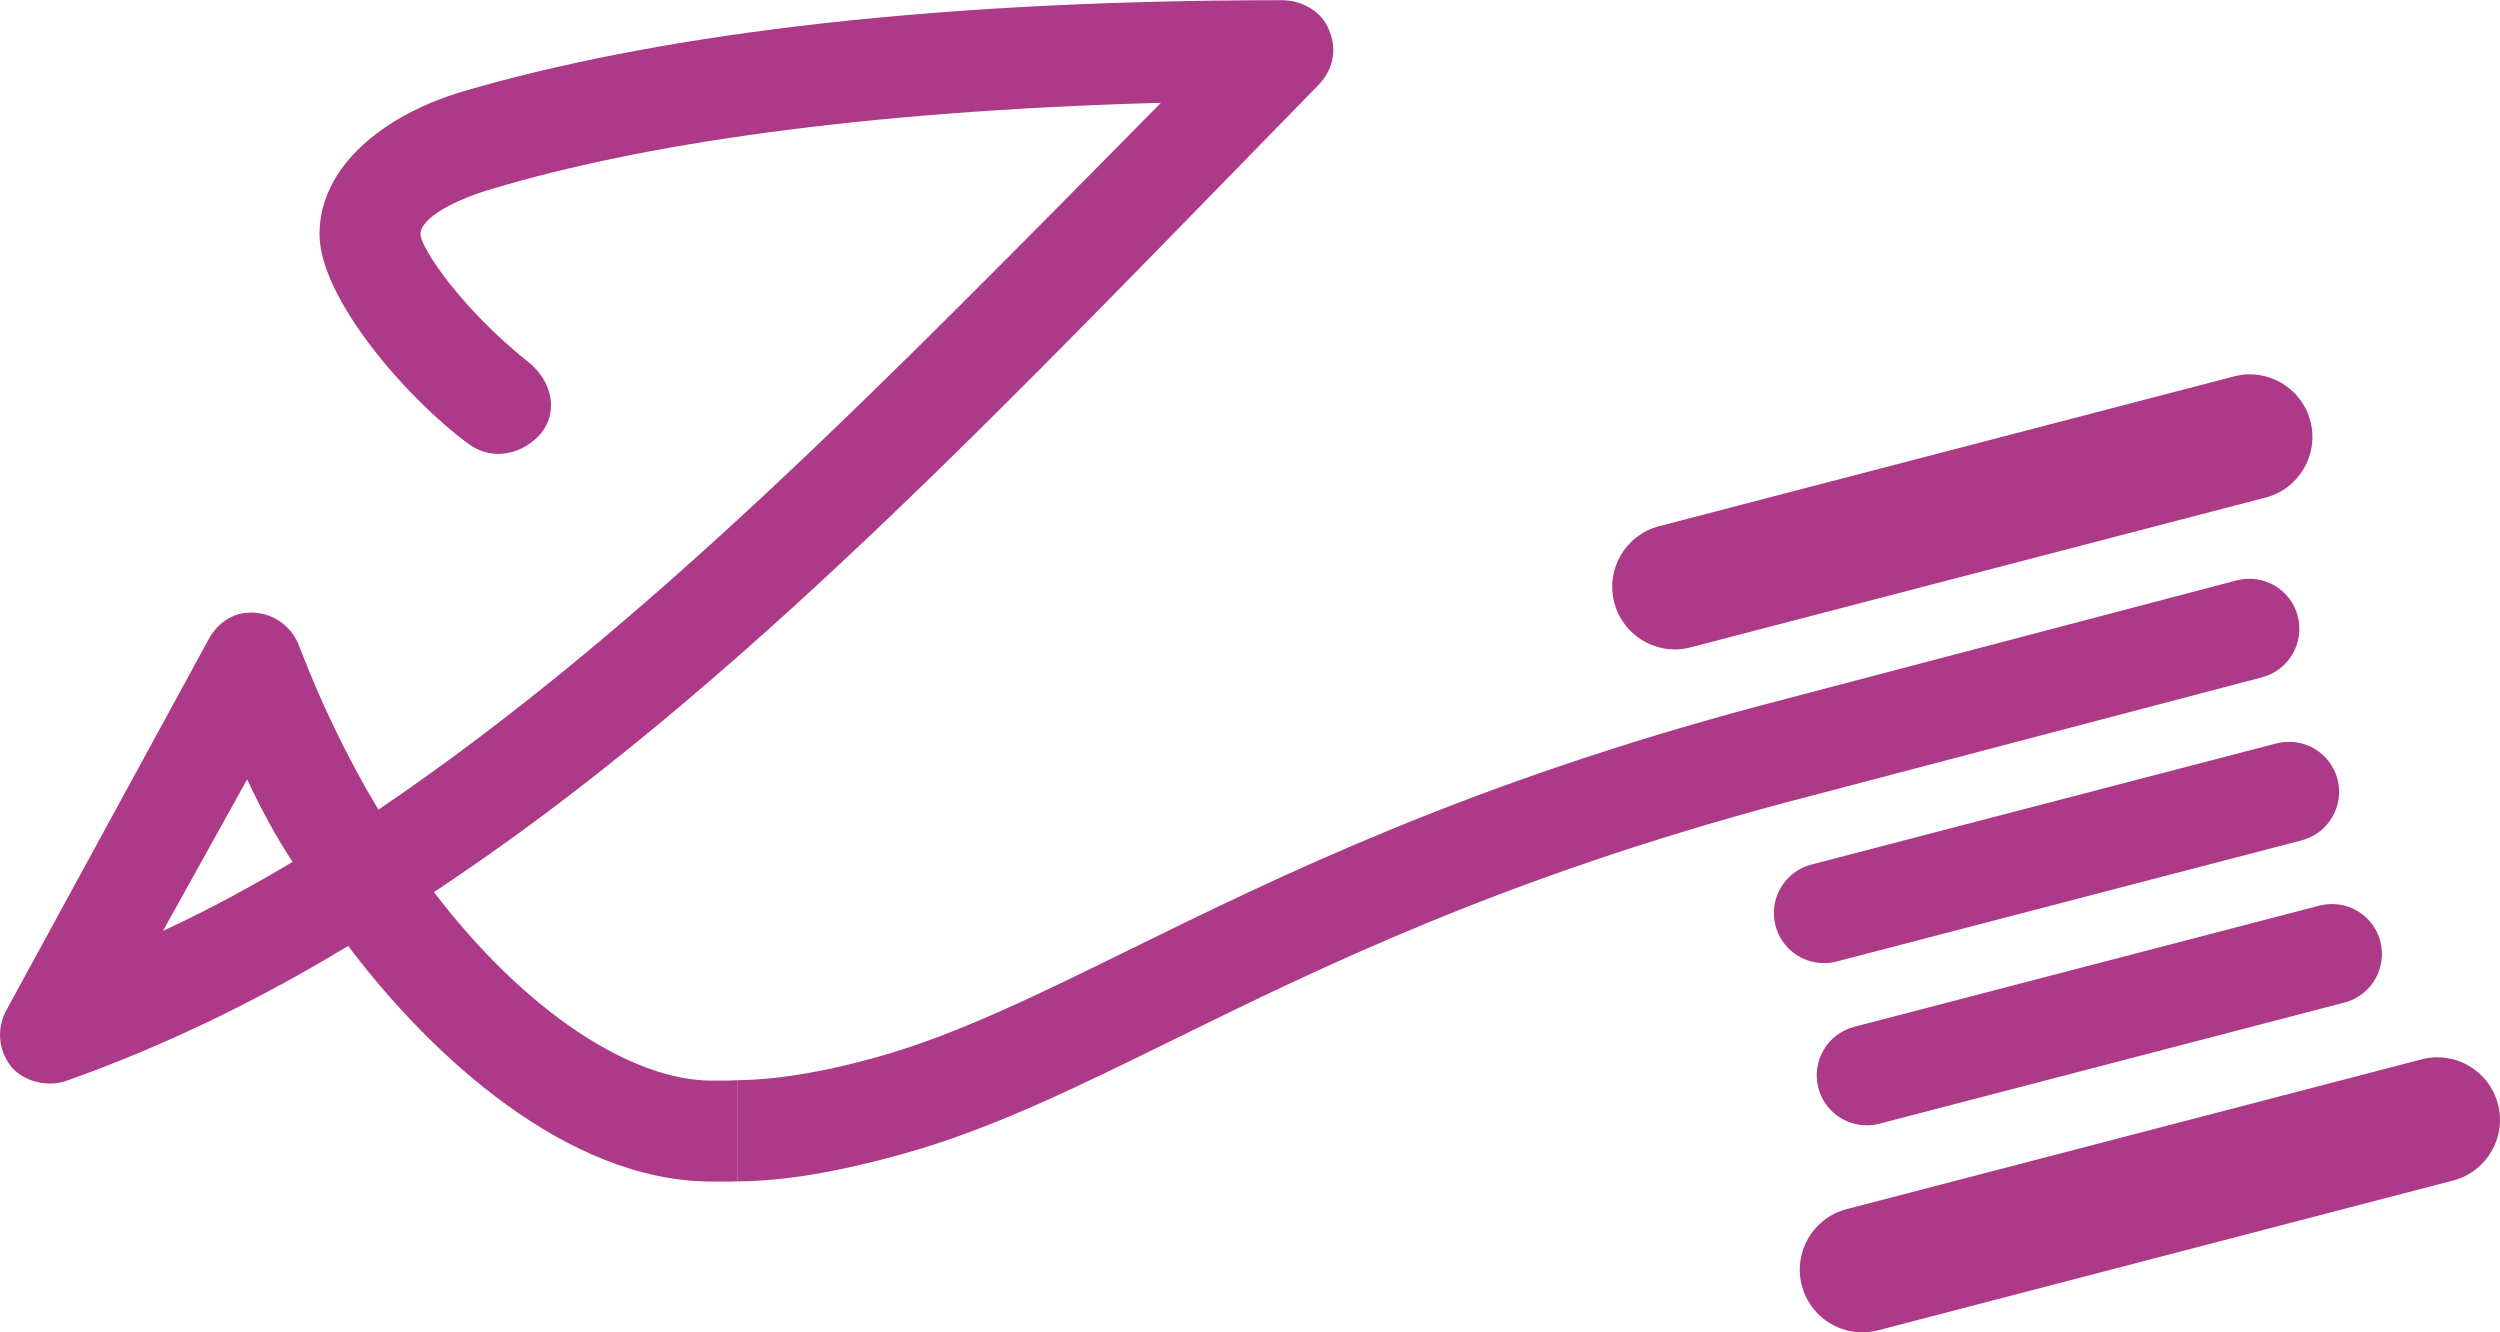
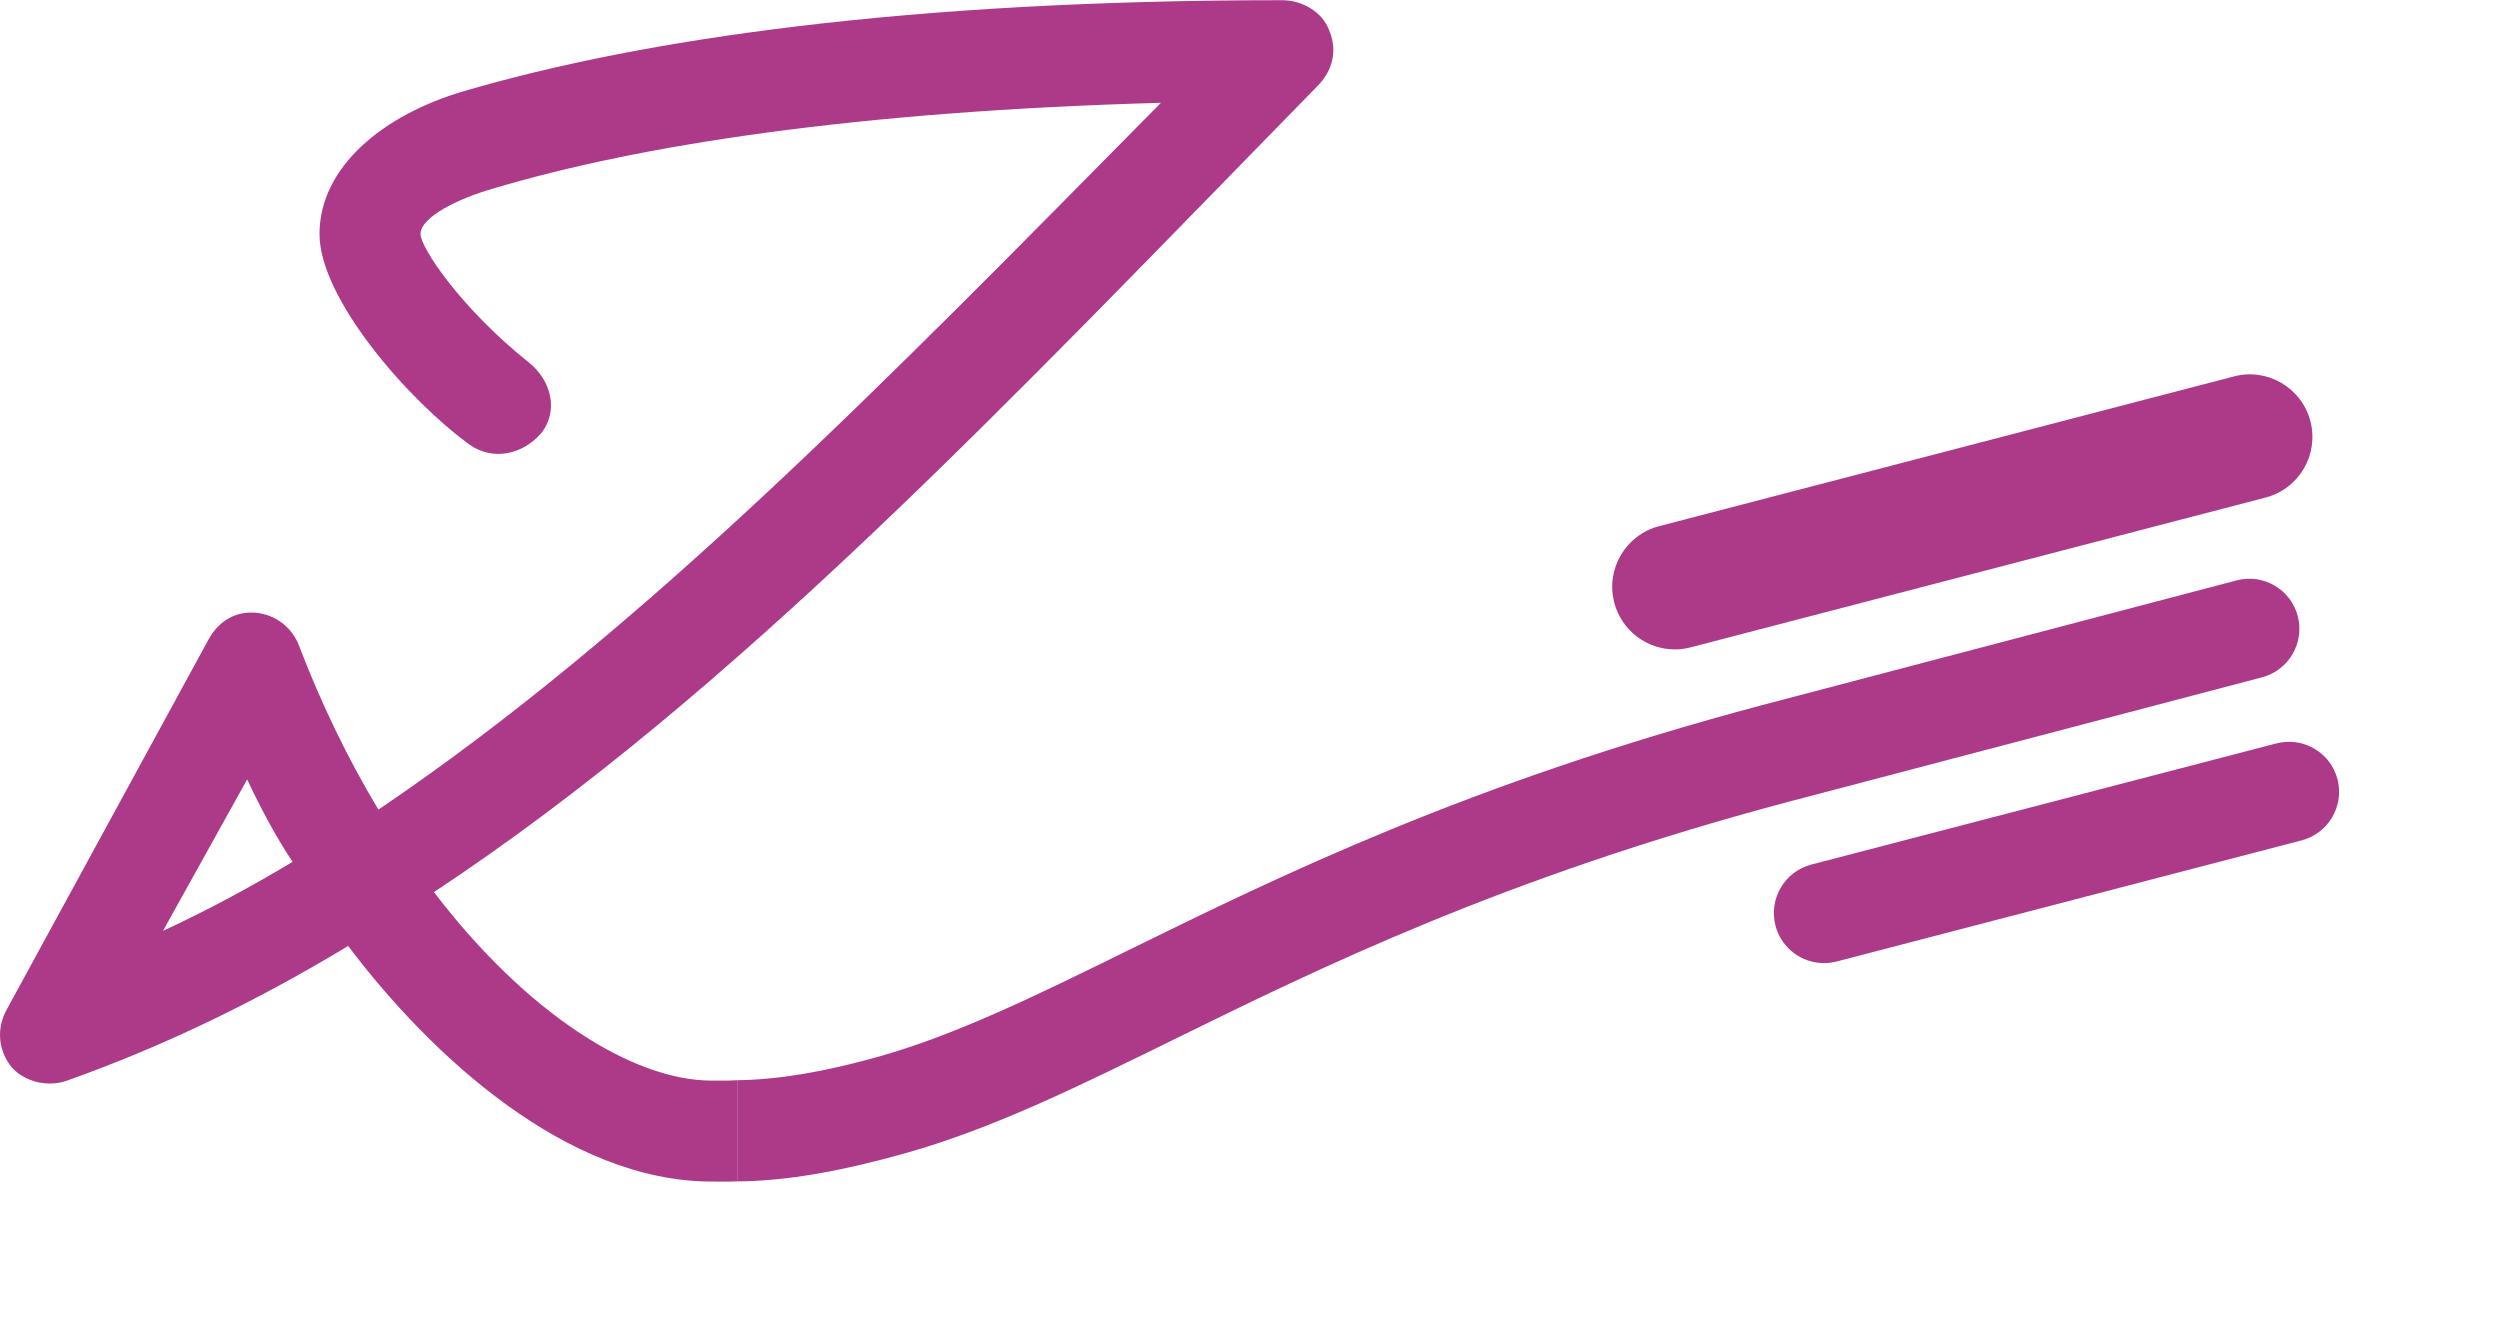
<svg xmlns="http://www.w3.org/2000/svg" version="1.1" id="Black" x="0px" y="0px" viewBox="0 0 500 266.5" style="enable-background:new 0 0 500 266.5;" xml:space="preserve">
  <style type="text/css">
	.st0{fill:#AD3A89;}
</style>
  <g>
    <path class="st0" d="M147.44,216.04c-1.73,0.12-3.48,0.08-5.11,0.08c-15.82,0-37.03-13.46-55.54-37.7   C147.38,138.37,201.57,80.48,263.5,17.2c3.03-3.03,4.04-7.07,2.35-11.1c-1.35-3.7-5.38-6.06-9.42-6.06   c-75.06,0-127.9,7.74-163.58,18.17C76.7,22.92,63.9,33.35,63.9,46.82c0,12.79,17.5,32.99,29.96,42.07   c4.71,3.37,10.77,2.02,14.47-2.36c3.37-4.38,2.02-10.43-2.69-14.14C92.18,61.63,84.1,49.51,84.1,46.82c0-3.37,7.41-7.07,14.47-9.09   c29.28-8.75,72.7-15.48,133.62-17.17C176.66,76.78,128.87,125.92,75.68,161.93c-6.06-10.1-11.44-21.2-15.82-32.65   c-1.34-3.7-4.71-6.39-8.75-6.73c-4.04-0.34-7.4,1.68-9.42,5.38L1.3,201.99c-2.02,3.7-1.68,8.08,1.01,11.44   c2.69,3.03,7.4,4.04,11.11,2.69c19.86-7.07,38.37-16.15,56.21-26.93c16.49,21.88,43.75,47.12,72.7,47.12   c1.66,0,3.39,0.05,5.11-0.04V216.04z M32.6,186.17l16.83-30.29c2.69,5.72,5.72,11.44,9.09,16.49   C50.1,177.42,41.35,182.13,32.6,186.17z" />
    <path class="st0" d="M459.55,123.22c-1.4-5.35-6.87-8.55-12.23-7.14l-94.88,24.94c-58.88,15.67-96.52,34.17-126.77,49.03   c-18.54,9.11-34.55,16.98-50.27,21.37c-11.07,3.09-20.13,4.53-27.96,4.62v20.24c9.8-0.07,20.56-1.99,33.35-5.56   c17.5-4.89,34.28-13.14,53.71-22.69c29.46-14.47,66.11-32.49,123.06-47.64l94.85-24.93C457.76,134.05,460.95,128.57,459.55,123.22z   " />
-     <path class="st0" d="M499.59,220.83c-1.74-6.69-8.59-10.71-15.27-8.96l-115,29.96c-6.69,1.74-10.7,8.58-8.96,15.27   c1.47,5.63,6.55,9.37,12.1,9.37c1.05,0,2.11-0.13,3.17-0.41l115-29.96C497.32,234.35,501.34,227.52,499.59,220.83z" />
-     <path class="st0" d="M463.86,181.13l-93.02,24.23c-5.35,1.4-8.56,6.87-7.17,12.22c1.17,4.51,5.24,7.49,9.68,7.49   c0.83,0,1.69-0.11,2.53-0.33l93.02-24.23c5.35-1.4,8.56-6.87,7.17-12.22C474.69,182.94,469.23,179.75,463.86,181.13z" />
    <path class="st0" d="M367.32,192.3l93.01-24.23c5.35-1.4,8.56-6.87,7.17-12.22c-1.39-5.35-6.86-8.55-12.22-7.17l-93.01,24.23   c-5.35,1.4-8.56,6.87-7.17,12.22c1.17,4.51,5.24,7.49,9.68,7.49C365.63,192.63,366.48,192.52,367.32,192.3z" />
    <path class="st0" d="M334.95,129.88c1.05,0,2.11-0.13,3.17-0.41l115-29.96c6.69-1.74,10.7-8.58,8.96-15.27   c-1.74-6.69-8.61-10.71-15.27-8.96l-115,29.96c-6.69,1.74-10.7,8.58-8.96,15.27C324.32,126.15,329.4,129.88,334.95,129.88z" />
  </g>
</svg>